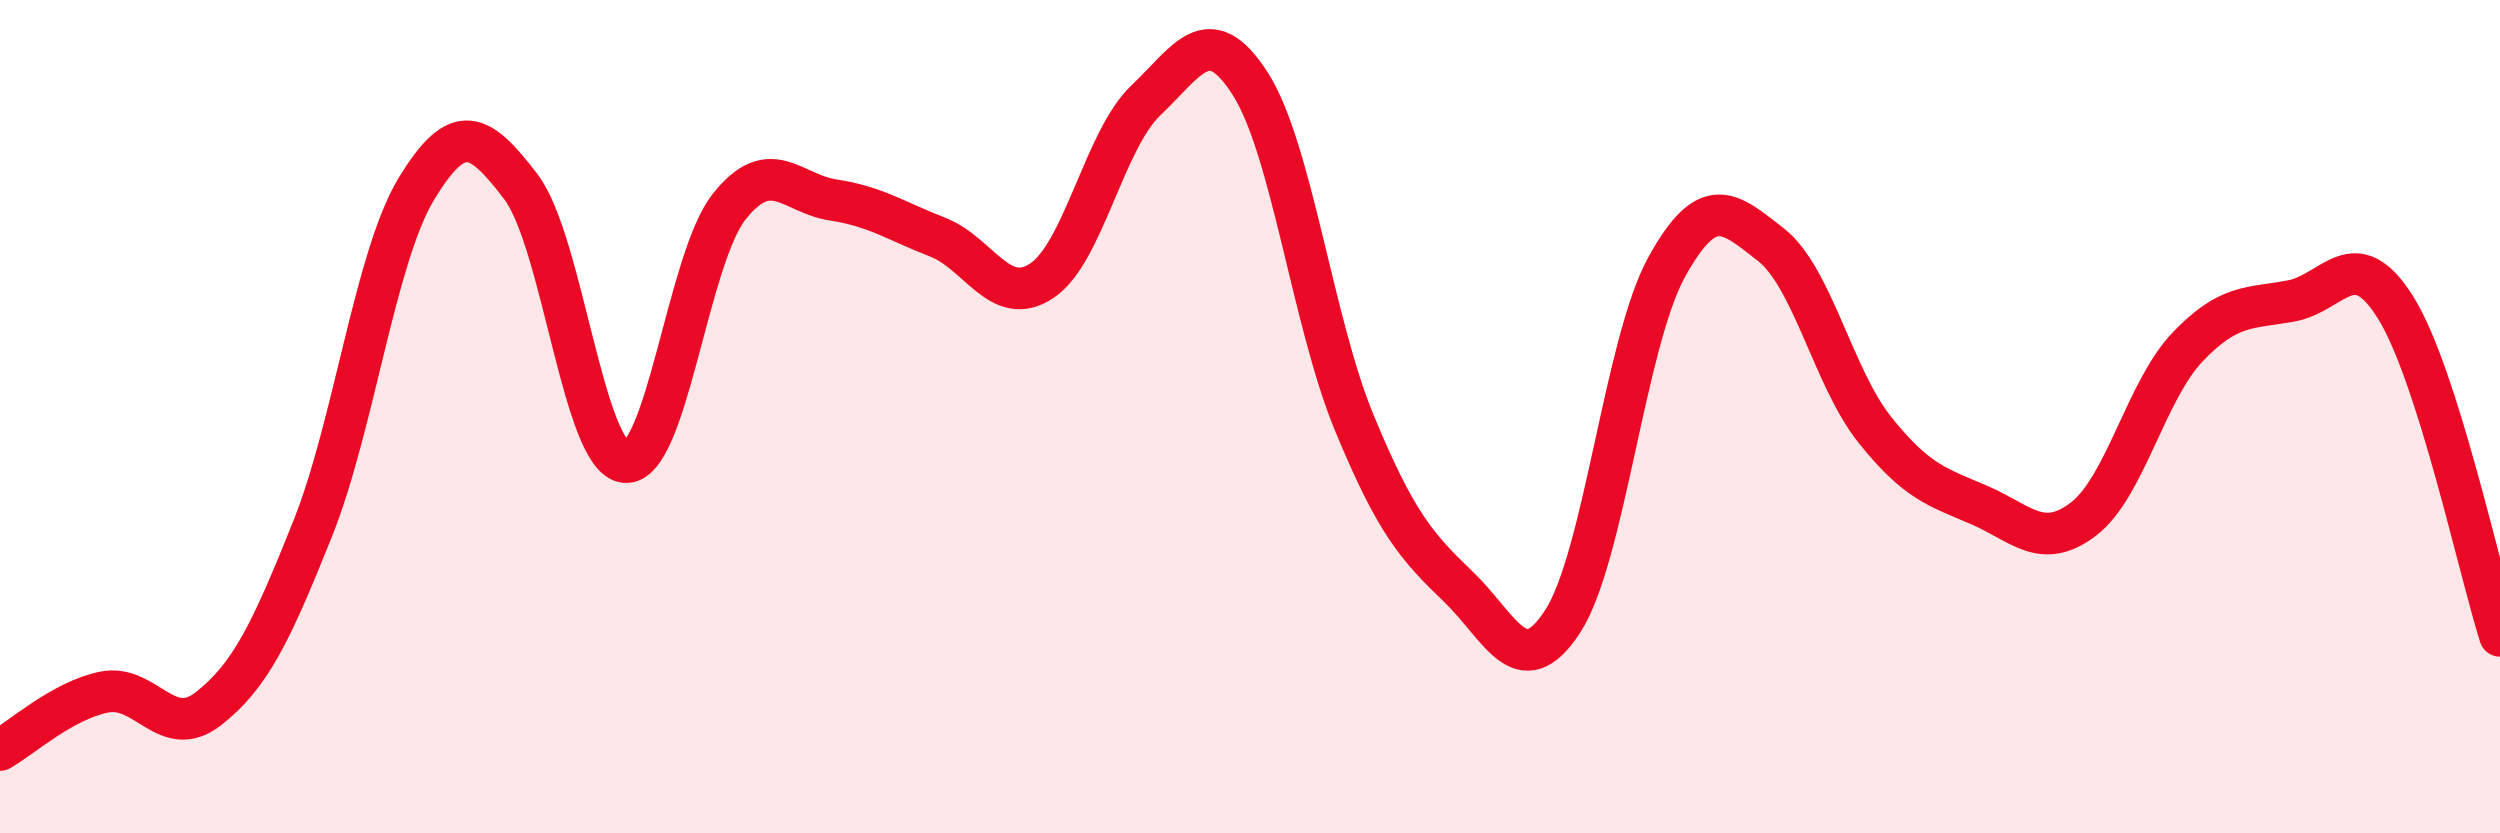
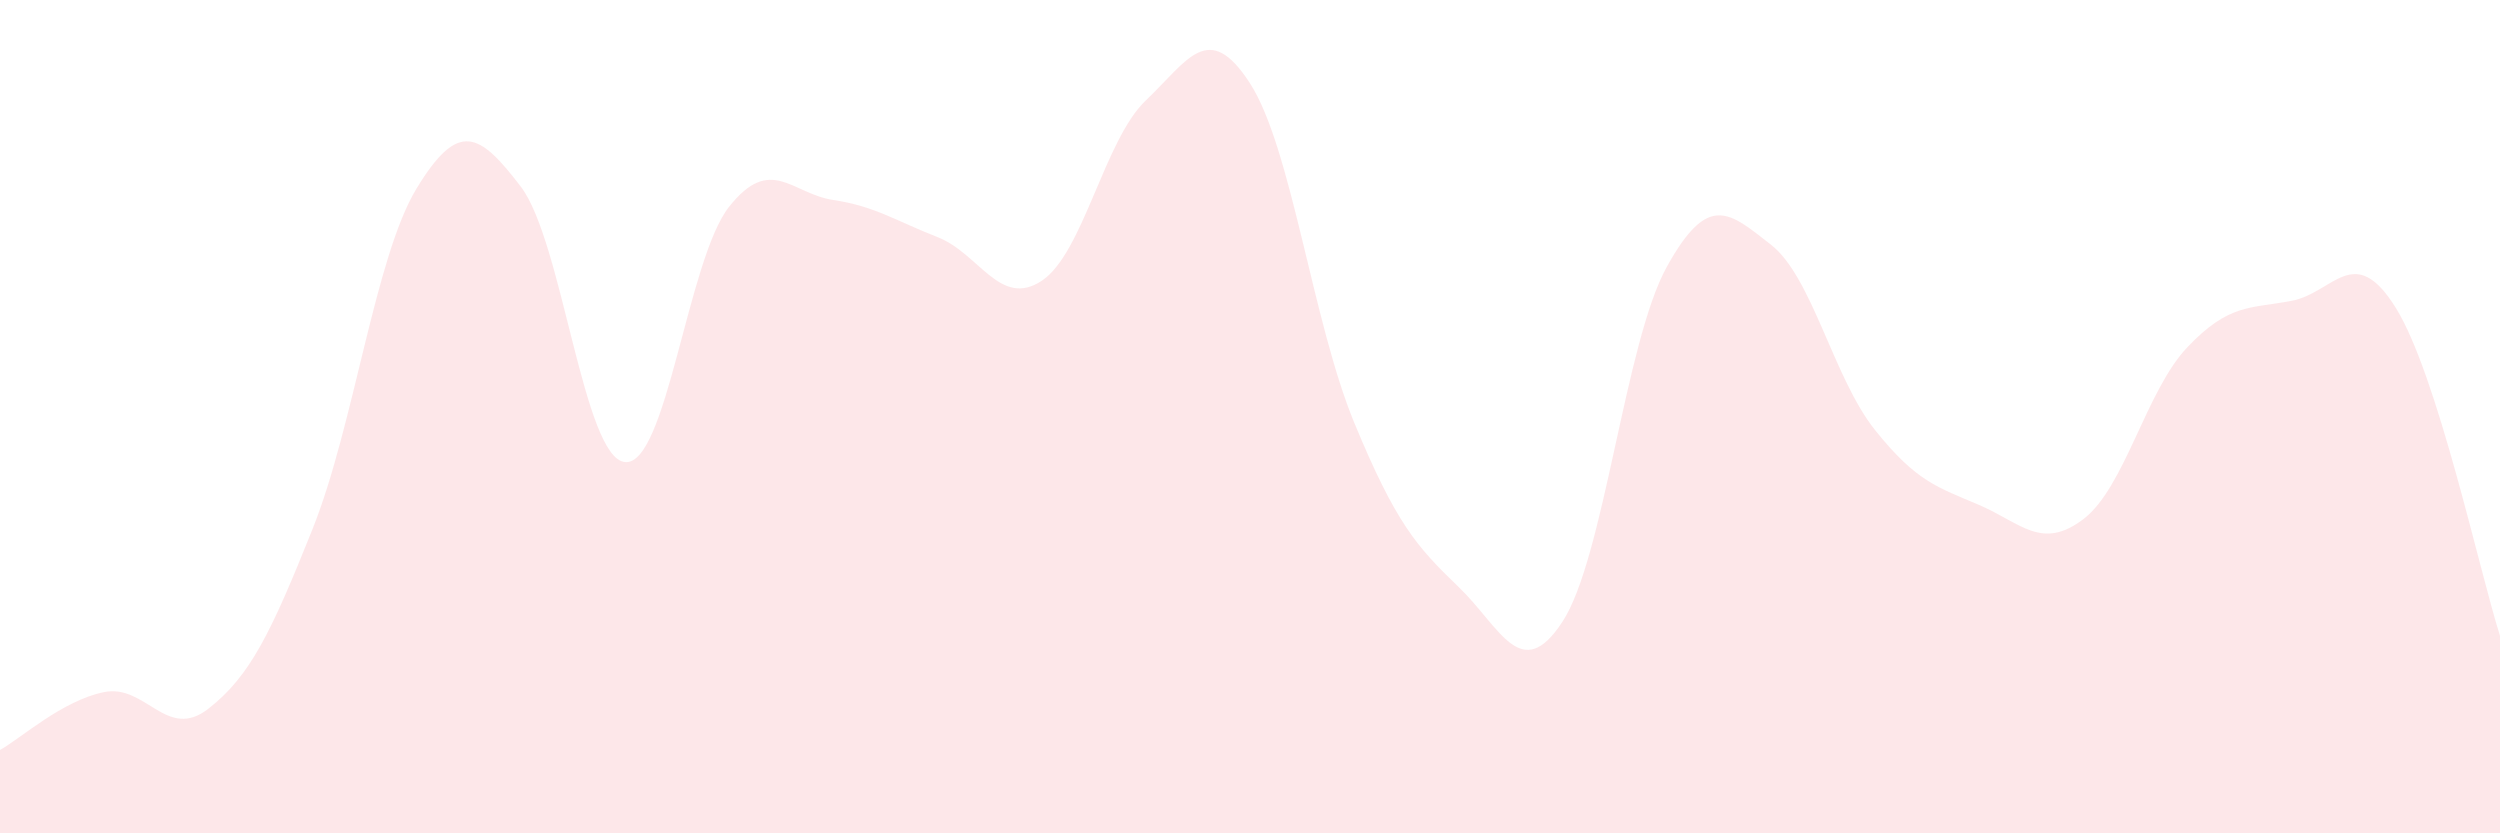
<svg xmlns="http://www.w3.org/2000/svg" width="60" height="20" viewBox="0 0 60 20">
  <path d="M 0,18 C 0.5,17.72 1.5,16.81 2.5,16.61 C 3.5,16.41 4,17.79 5,17.01 C 6,16.23 6.5,15.2 7.5,12.7 C 8.5,10.2 9,6.16 10,4.52 C 11,2.88 11.5,3.17 12.5,4.48 C 13.5,5.79 14,10.99 15,11.09 C 16,11.19 16.5,6.22 17.5,4.96 C 18.5,3.7 19,4.65 20,4.8 C 21,4.95 21.5,5.3 22.5,5.69 C 23.5,6.08 24,7.4 25,6.74 C 26,6.08 26.5,3.36 27.5,2.41 C 28.5,1.46 29,0.45 30,2 C 31,3.55 31.5,7.72 32.5,10.14 C 33.5,12.56 34,13.12 35,14.08 C 36,15.04 36.5,16.45 37.5,14.92 C 38.5,13.39 39,8.22 40,6.41 C 41,4.6 41.5,5.09 42.5,5.87 C 43.5,6.65 44,9.07 45,10.32 C 46,11.57 46.5,11.69 47.5,12.12 C 48.5,12.55 49,13.22 50,12.46 C 51,11.7 51.5,9.38 52.5,8.33 C 53.5,7.28 54,7.41 55,7.22 C 56,7.03 56.5,5.78 57.5,7.39 C 58.5,9 59.5,13.69 60,15.26L60 20L0 20Z" fill="#EB0A25" opacity="0.1" stroke-linecap="round" stroke-linejoin="round" />
-   <path d="M 0,18 C 0.5,17.72 1.5,16.81 2.5,16.61 C 3.5,16.41 4,17.79 5,17.01 C 6,16.23 6.5,15.2 7.5,12.7 C 8.5,10.2 9,6.16 10,4.52 C 11,2.88 11.5,3.17 12.5,4.48 C 13.5,5.79 14,10.99 15,11.09 C 16,11.19 16.5,6.22 17.5,4.96 C 18.5,3.7 19,4.65 20,4.8 C 21,4.95 21.5,5.3 22.5,5.69 C 23.5,6.08 24,7.4 25,6.74 C 26,6.08 26.5,3.36 27.5,2.41 C 28.5,1.46 29,0.45 30,2 C 31,3.55 31.5,7.72 32.5,10.14 C 33.5,12.56 34,13.12 35,14.08 C 36,15.04 36.5,16.45 37.5,14.92 C 38.5,13.39 39,8.22 40,6.41 C 41,4.6 41.5,5.09 42.5,5.87 C 43.5,6.65 44,9.07 45,10.32 C 46,11.57 46.5,11.69 47.5,12.12 C 48.5,12.55 49,13.22 50,12.46 C 51,11.7 51.5,9.38 52.5,8.33 C 53.5,7.28 54,7.41 55,7.22 C 56,7.03 56.5,5.78 57.5,7.39 C 58.5,9 59.5,13.69 60,15.26" stroke="#EB0A25" stroke-width="1" fill="none" stroke-linecap="round" stroke-linejoin="round" />
</svg>